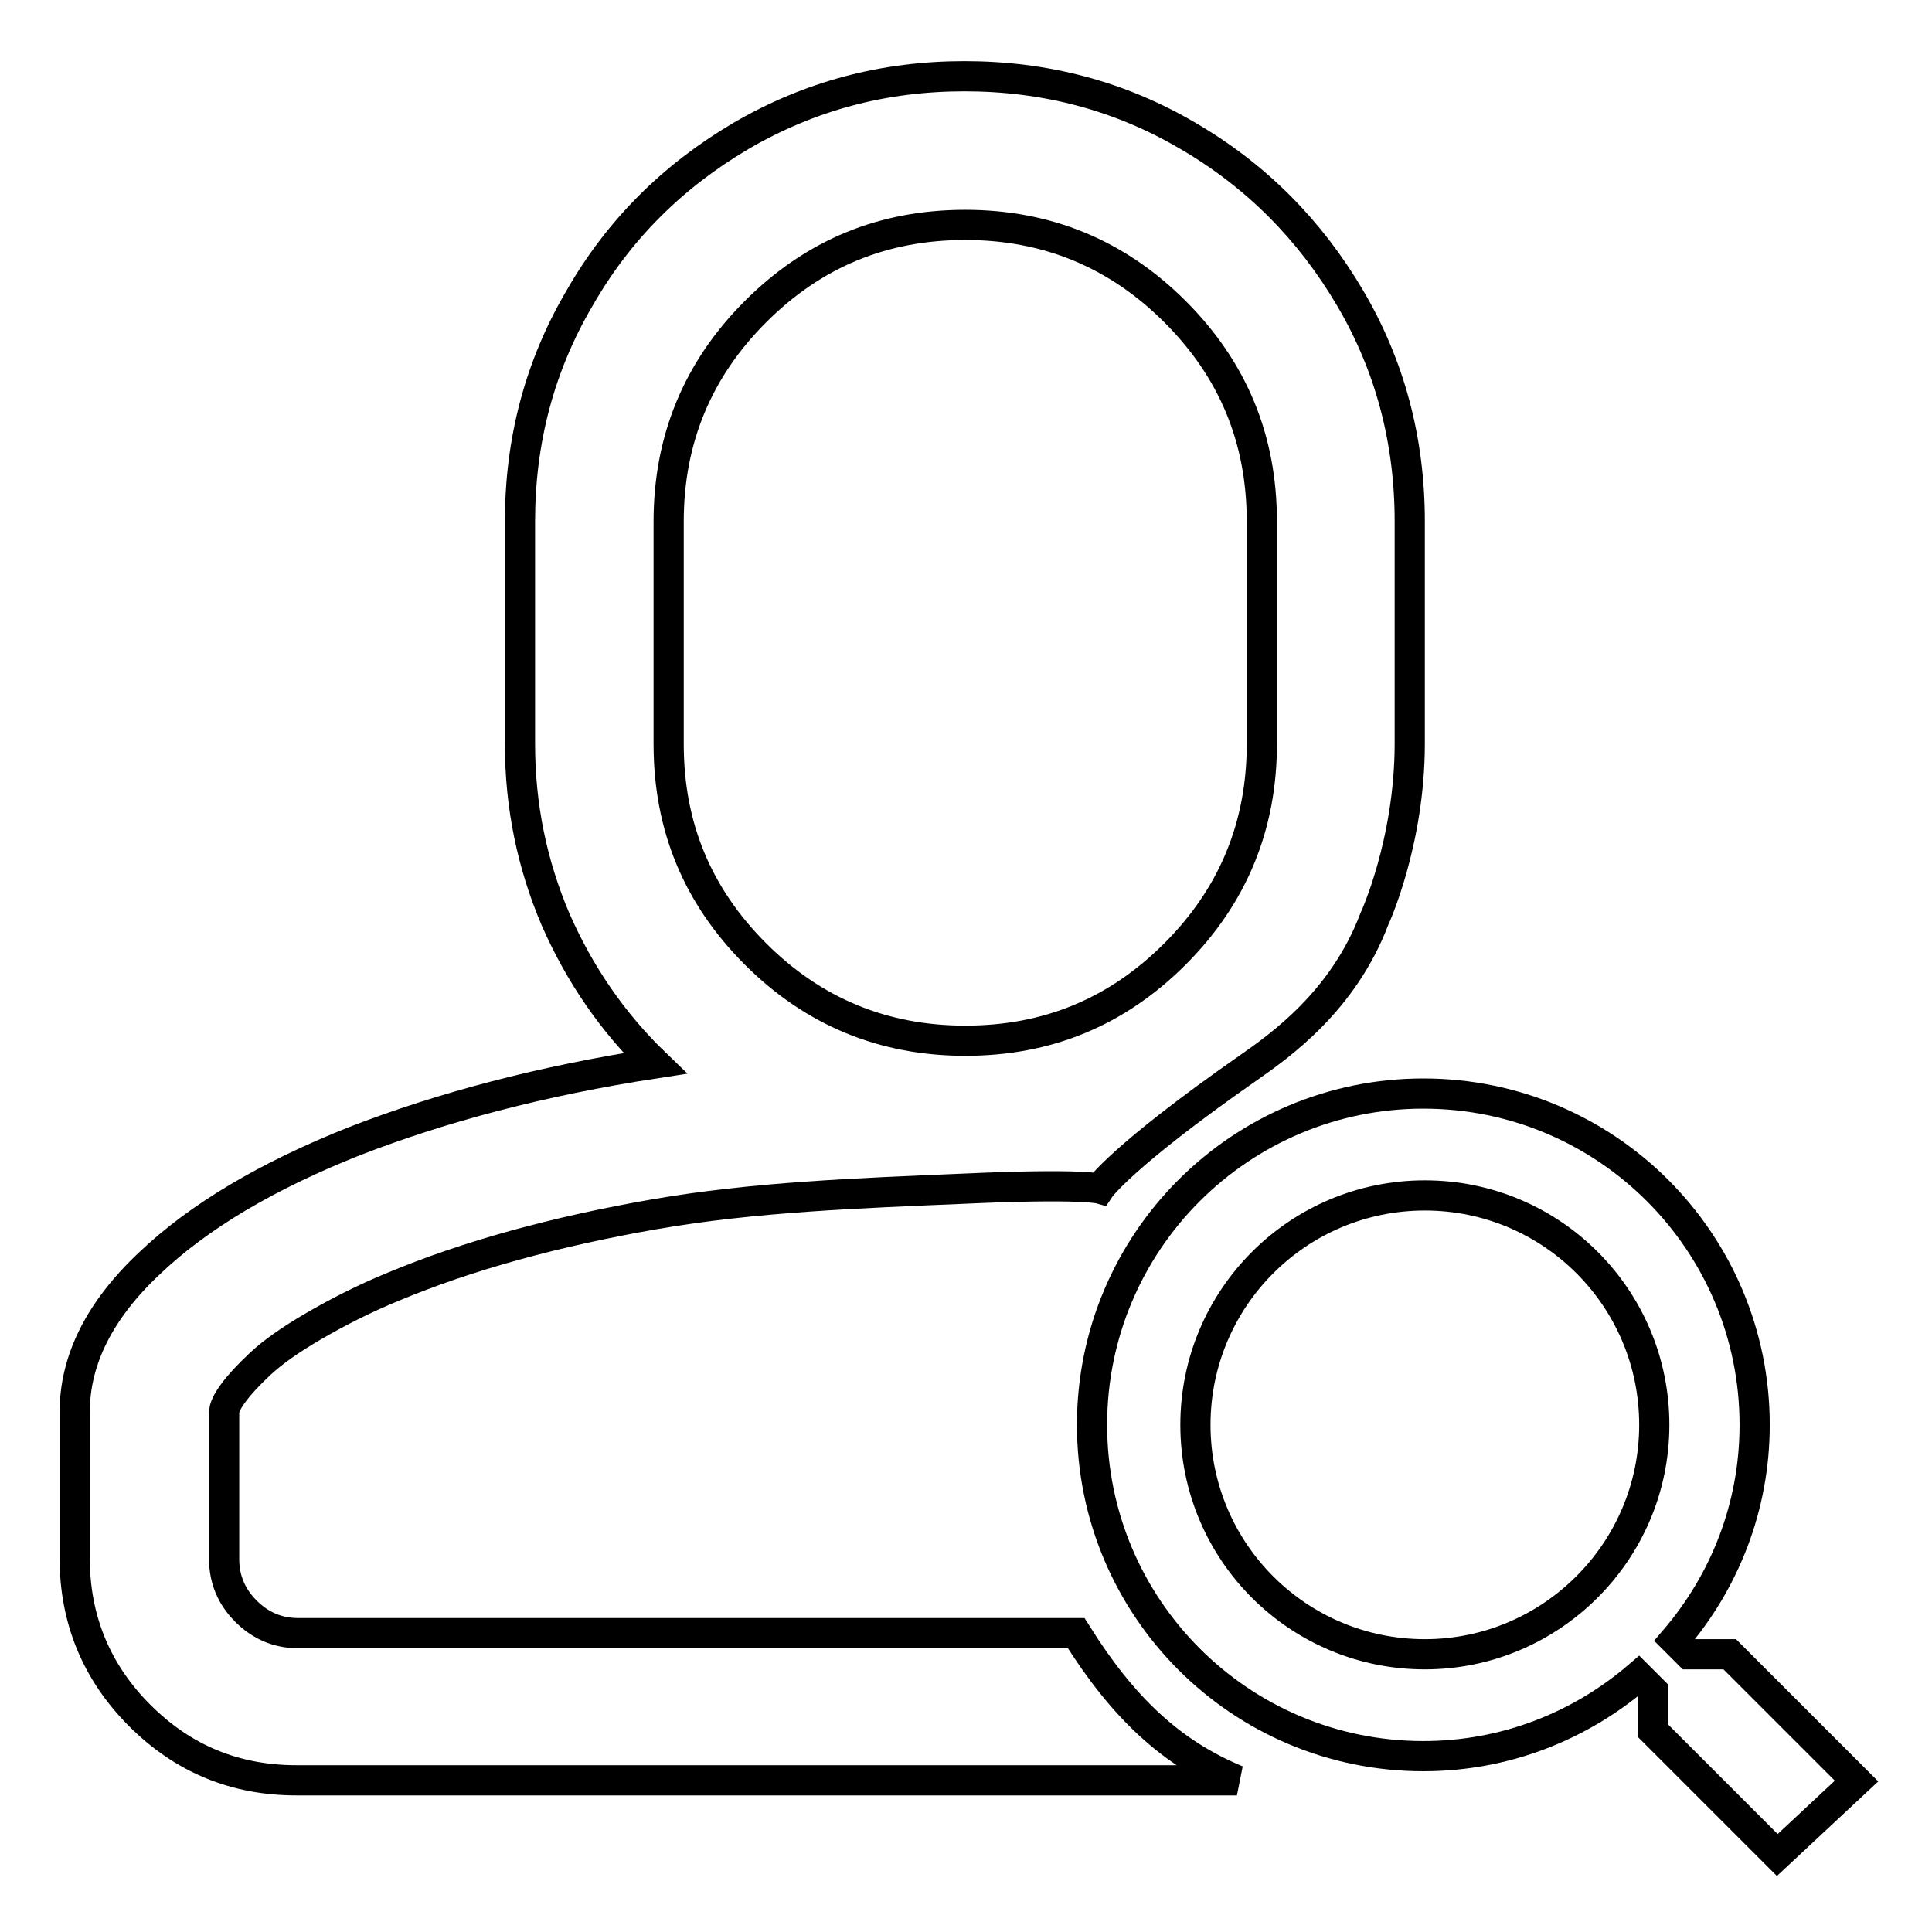
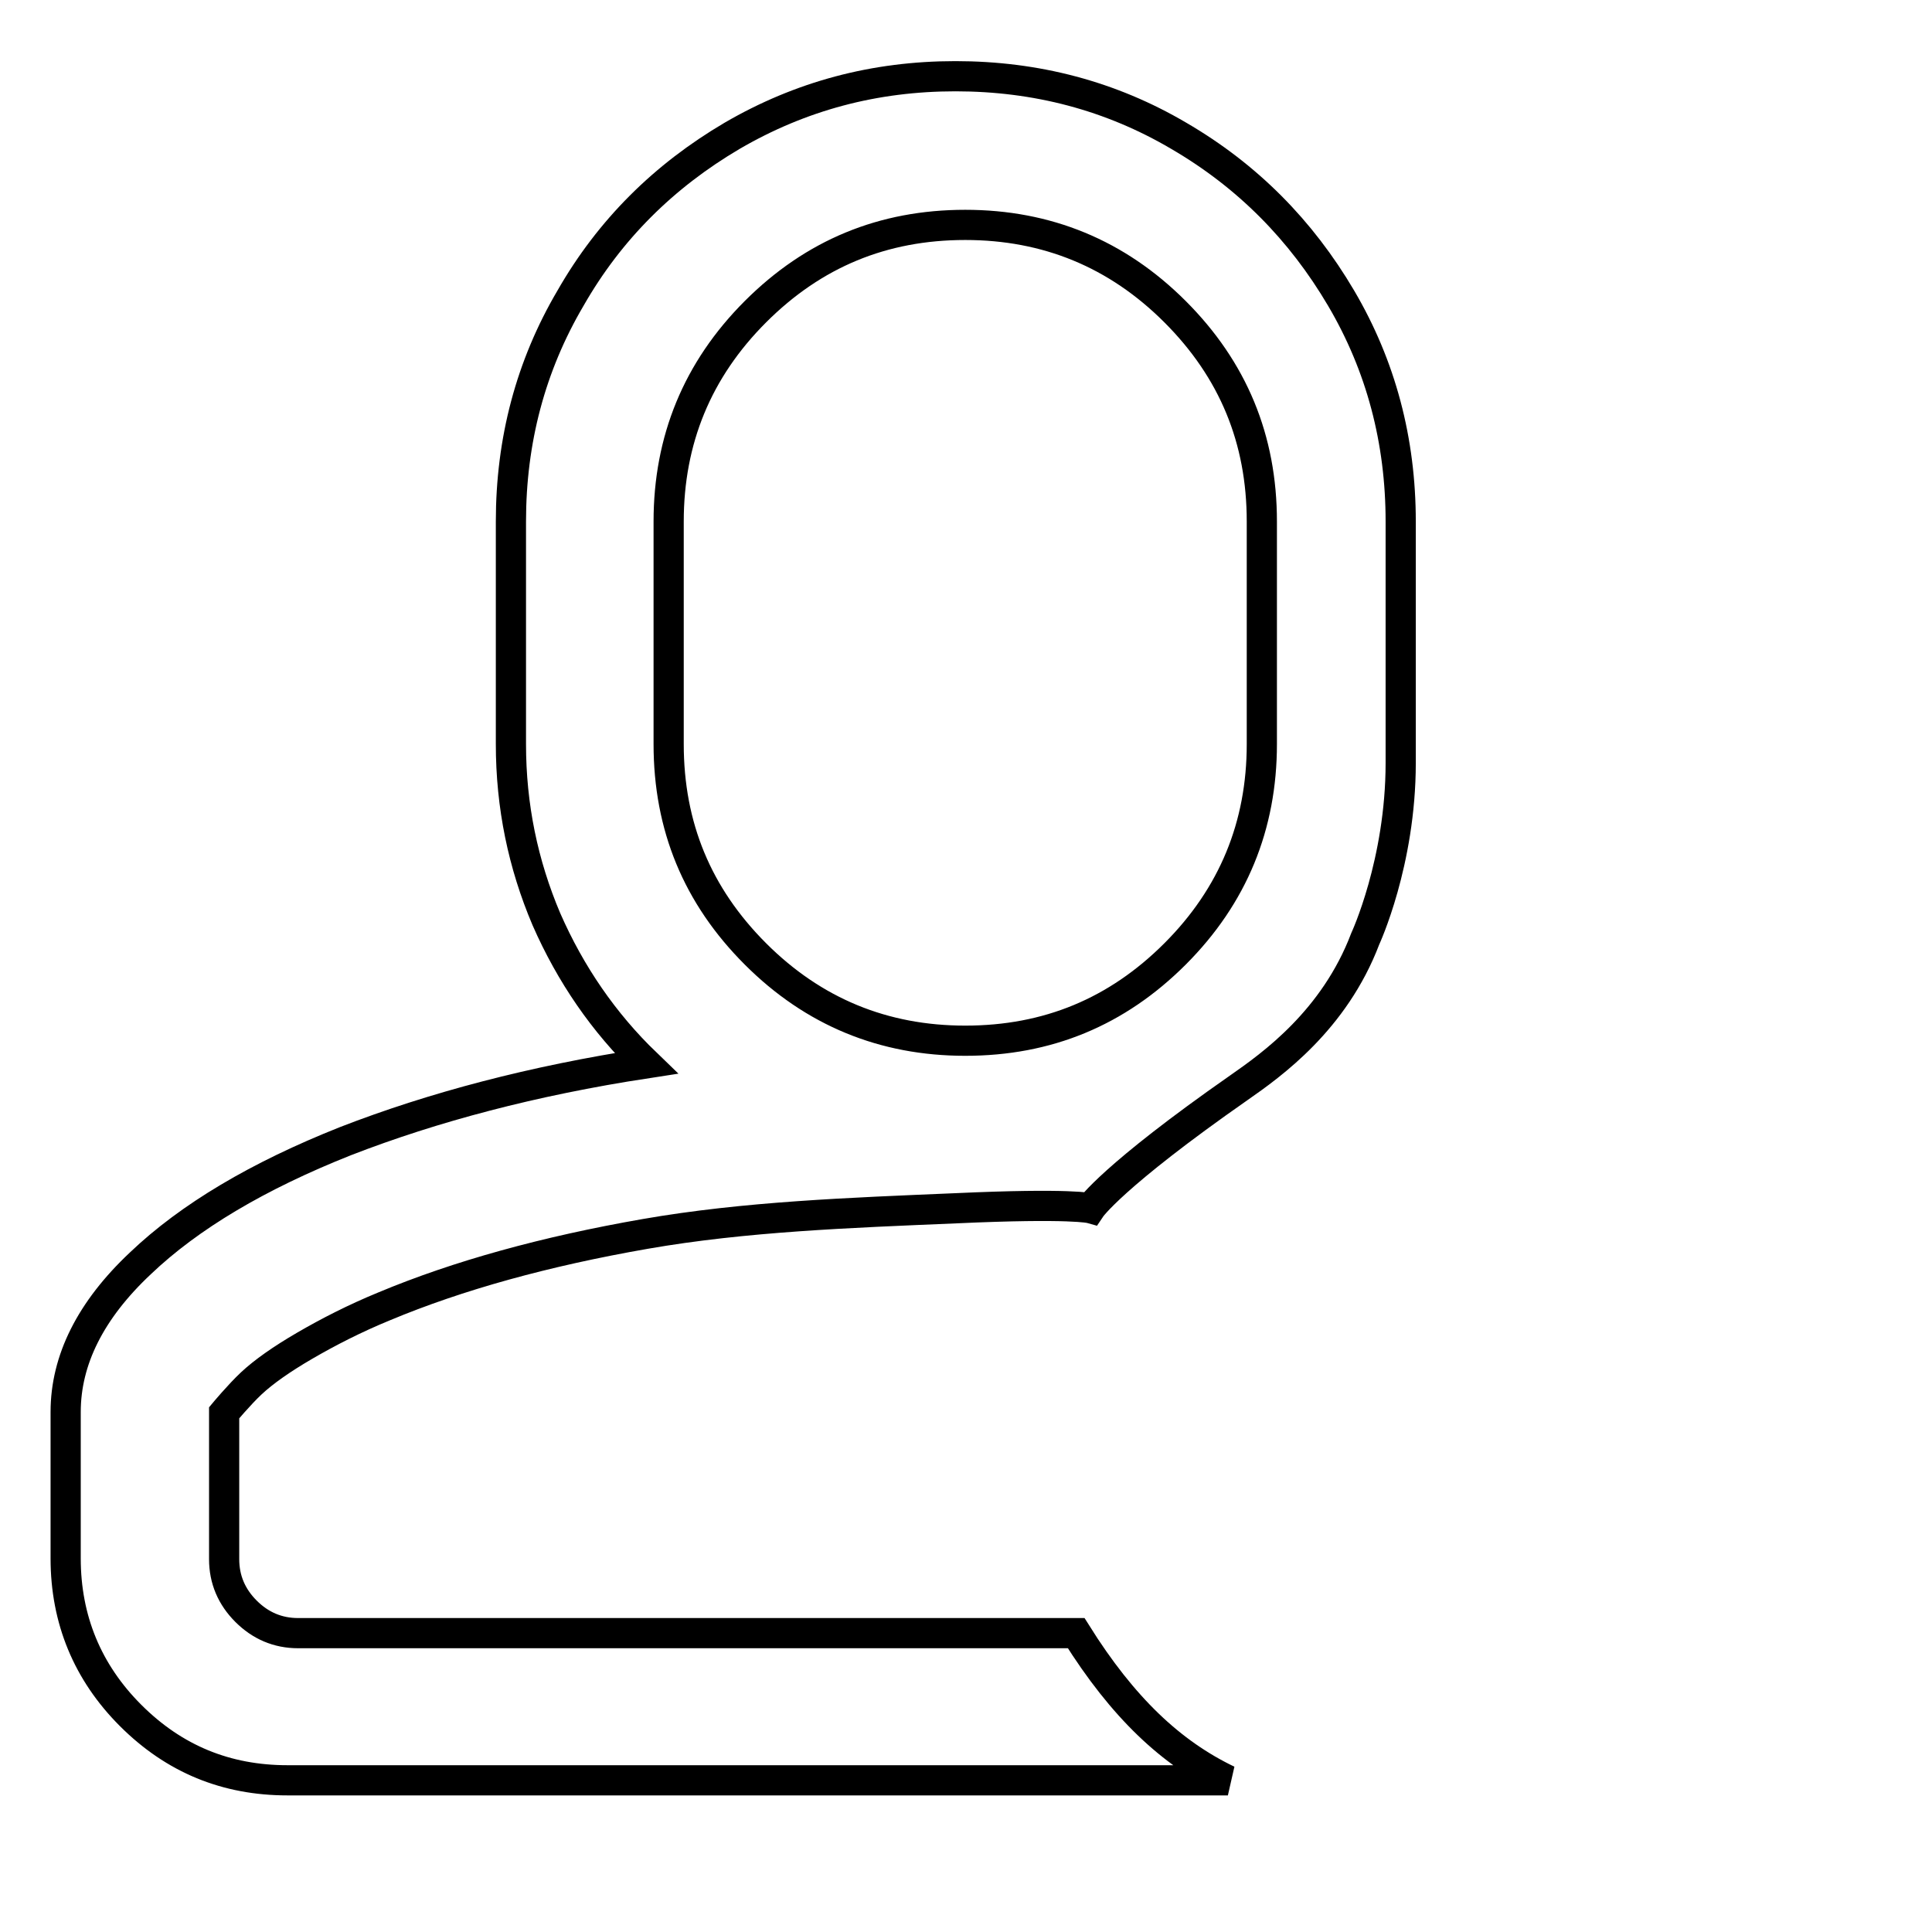
<svg xmlns="http://www.w3.org/2000/svg" version="1.1" x="0px" y="0px" viewBox="0 0 256 256" enable-background="new 0 0 256 256" xml:space="preserve">
  <g>
    <g>
-       <path stroke-width="4" fill-opacity="0" stroke="#000000" d="M127.9,10.2L127.9,10.2C127.9,10.2,127.9,10.2,127.9,10.2L127.9,10.2z" />
-       <path stroke-width="4" fill-opacity="0" stroke="#000000" d="M142.6,216.4H39.5c-2.7,0-5-1-6.9-2.9c-1.9-1.9-2.9-4.2-2.9-6.9v-19.4c0-0.7,0.4-1.5,1.2-2.6s2-2.4,3.6-3.9c1.6-1.5,4-3.2,7.1-5c3.1-1.8,6.6-3.6,10.5-5.2c9.8-4.1,21.4-7.3,34.6-9.6s27-2.8,41.2-3.4c15.3-0.7,17.8,0,17.8,0s2.8-4.2,19.7-16c4.3-3,12.6-8.9,16.7-19.7c0,0,4.7-10.1,4.7-23.3V69.1c0-10.7-2.6-20.6-7.9-29.6c-5.3-9-12.4-16.2-21.5-21.5c-9-5.3-18.9-7.9-29.6-7.9s-20.5,2.6-29.6,7.9c-9,5.3-16.2,12.4-21.4,21.5c-5.3,9-7.9,18.9-7.9,29.6v29.5c0,8.2,1.6,15.9,4.7,23.2c3.2,7.3,7.6,13.7,13.2,19.1c-15,2.3-28.2,5.8-39.8,10.3c-11.6,4.6-20.7,10-27.2,16.2c-6.6,6.2-9.9,12.8-9.9,19.7v19.4c0,8.1,2.9,15.1,8.6,20.8c5.8,5.8,12.7,8.6,20.8,8.6h124.6C155.2,232.3,148.8,226.3,142.6,216.4z M88.6,69.1c0-10.8,3.8-20.1,11.5-27.8c7.7-7.7,16.9-11.5,27.8-11.5c10.8,0,20.1,3.8,27.8,11.5c7.7,7.7,11.5,16.9,11.5,27.8v29.5c0,10.8-3.8,20.1-11.5,27.8c-7.7,7.7-16.9,11.5-27.8,11.5c-10.8,0-20.1-3.8-27.8-11.5c-7.7-7.7-11.5-16.9-11.5-27.8V69.1L88.6,69.1z" />
-       <path stroke-width="4" fill-opacity="0" stroke="#000000" d="M229.2,219.2h-5.4l-1.9-1.9c6.6-7.7,10.6-17.6,10.6-28.5c0-24.2-19.6-43.9-43.9-43.9c-24.2,0-43.9,19.6-43.9,43.9c0,24.2,19.6,43.9,43.9,43.9c10.9,0,20.8-4,28.5-10.6l1.9,1.9v5.3l16.5,16.5L246,236L229.2,219.2z M188.8,219.2c-16.8,0-30.4-13.6-30.4-30.4s13.6-30.4,30.4-30.4s30.4,13.6,30.4,30.4S205.5,219.2,188.8,219.2z" />
+       <path stroke-width="4" fill-opacity="0" stroke="#000000" d="M142.6,216.4H39.5c-2.7,0-5-1-6.9-2.9c-1.9-1.9-2.9-4.2-2.9-6.9v-19.4s2-2.4,3.6-3.9c1.6-1.5,4-3.2,7.1-5c3.1-1.8,6.6-3.6,10.5-5.2c9.8-4.1,21.4-7.3,34.6-9.6s27-2.8,41.2-3.4c15.3-0.7,17.8,0,17.8,0s2.8-4.2,19.7-16c4.3-3,12.6-8.9,16.7-19.7c0,0,4.7-10.1,4.7-23.3V69.1c0-10.7-2.6-20.6-7.9-29.6c-5.3-9-12.4-16.2-21.5-21.5c-9-5.3-18.9-7.9-29.6-7.9s-20.5,2.6-29.6,7.9c-9,5.3-16.2,12.4-21.4,21.5c-5.3,9-7.9,18.9-7.9,29.6v29.5c0,8.2,1.6,15.9,4.7,23.2c3.2,7.3,7.6,13.7,13.2,19.1c-15,2.3-28.2,5.8-39.8,10.3c-11.6,4.6-20.7,10-27.2,16.2c-6.6,6.2-9.9,12.8-9.9,19.7v19.4c0,8.1,2.9,15.1,8.6,20.8c5.8,5.8,12.7,8.6,20.8,8.6h124.6C155.2,232.3,148.8,226.3,142.6,216.4z M88.6,69.1c0-10.8,3.8-20.1,11.5-27.8c7.7-7.7,16.9-11.5,27.8-11.5c10.8,0,20.1,3.8,27.8,11.5c7.7,7.7,11.5,16.9,11.5,27.8v29.5c0,10.8-3.8,20.1-11.5,27.8c-7.7,7.7-16.9,11.5-27.8,11.5c-10.8,0-20.1-3.8-27.8-11.5c-7.7-7.7-11.5-16.9-11.5-27.8V69.1L88.6,69.1z" />
    </g>
  </g>
</svg>